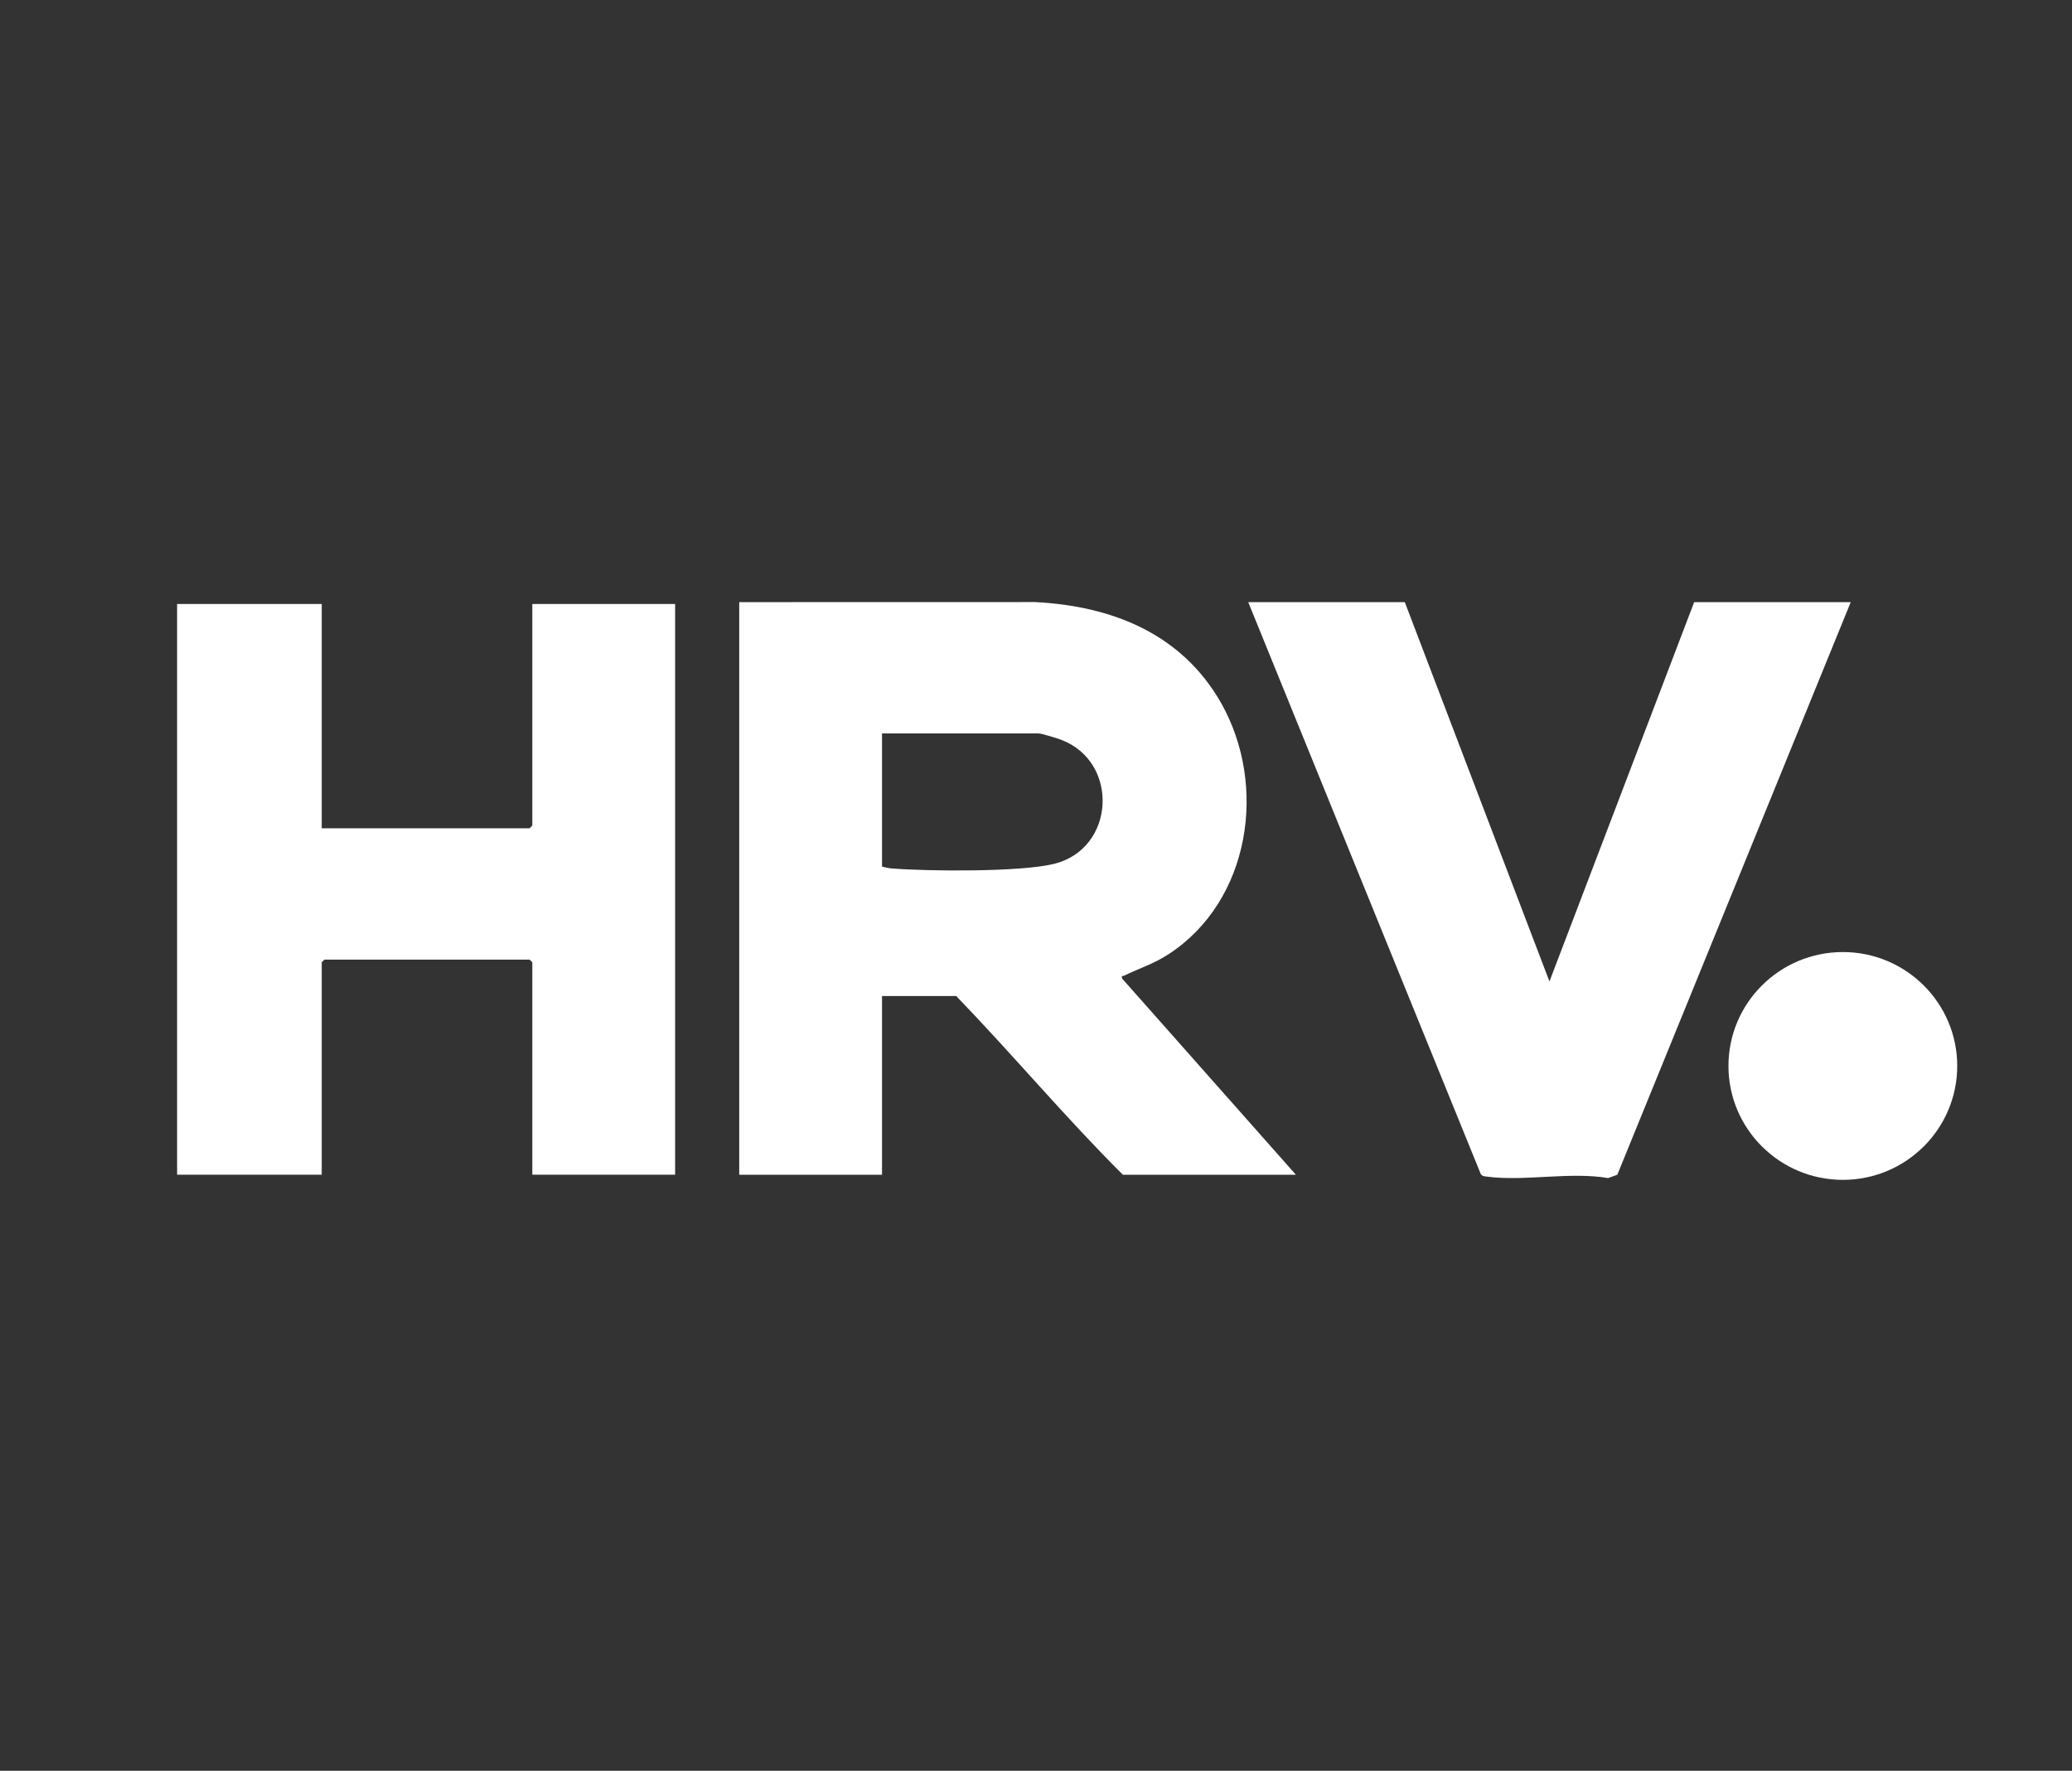
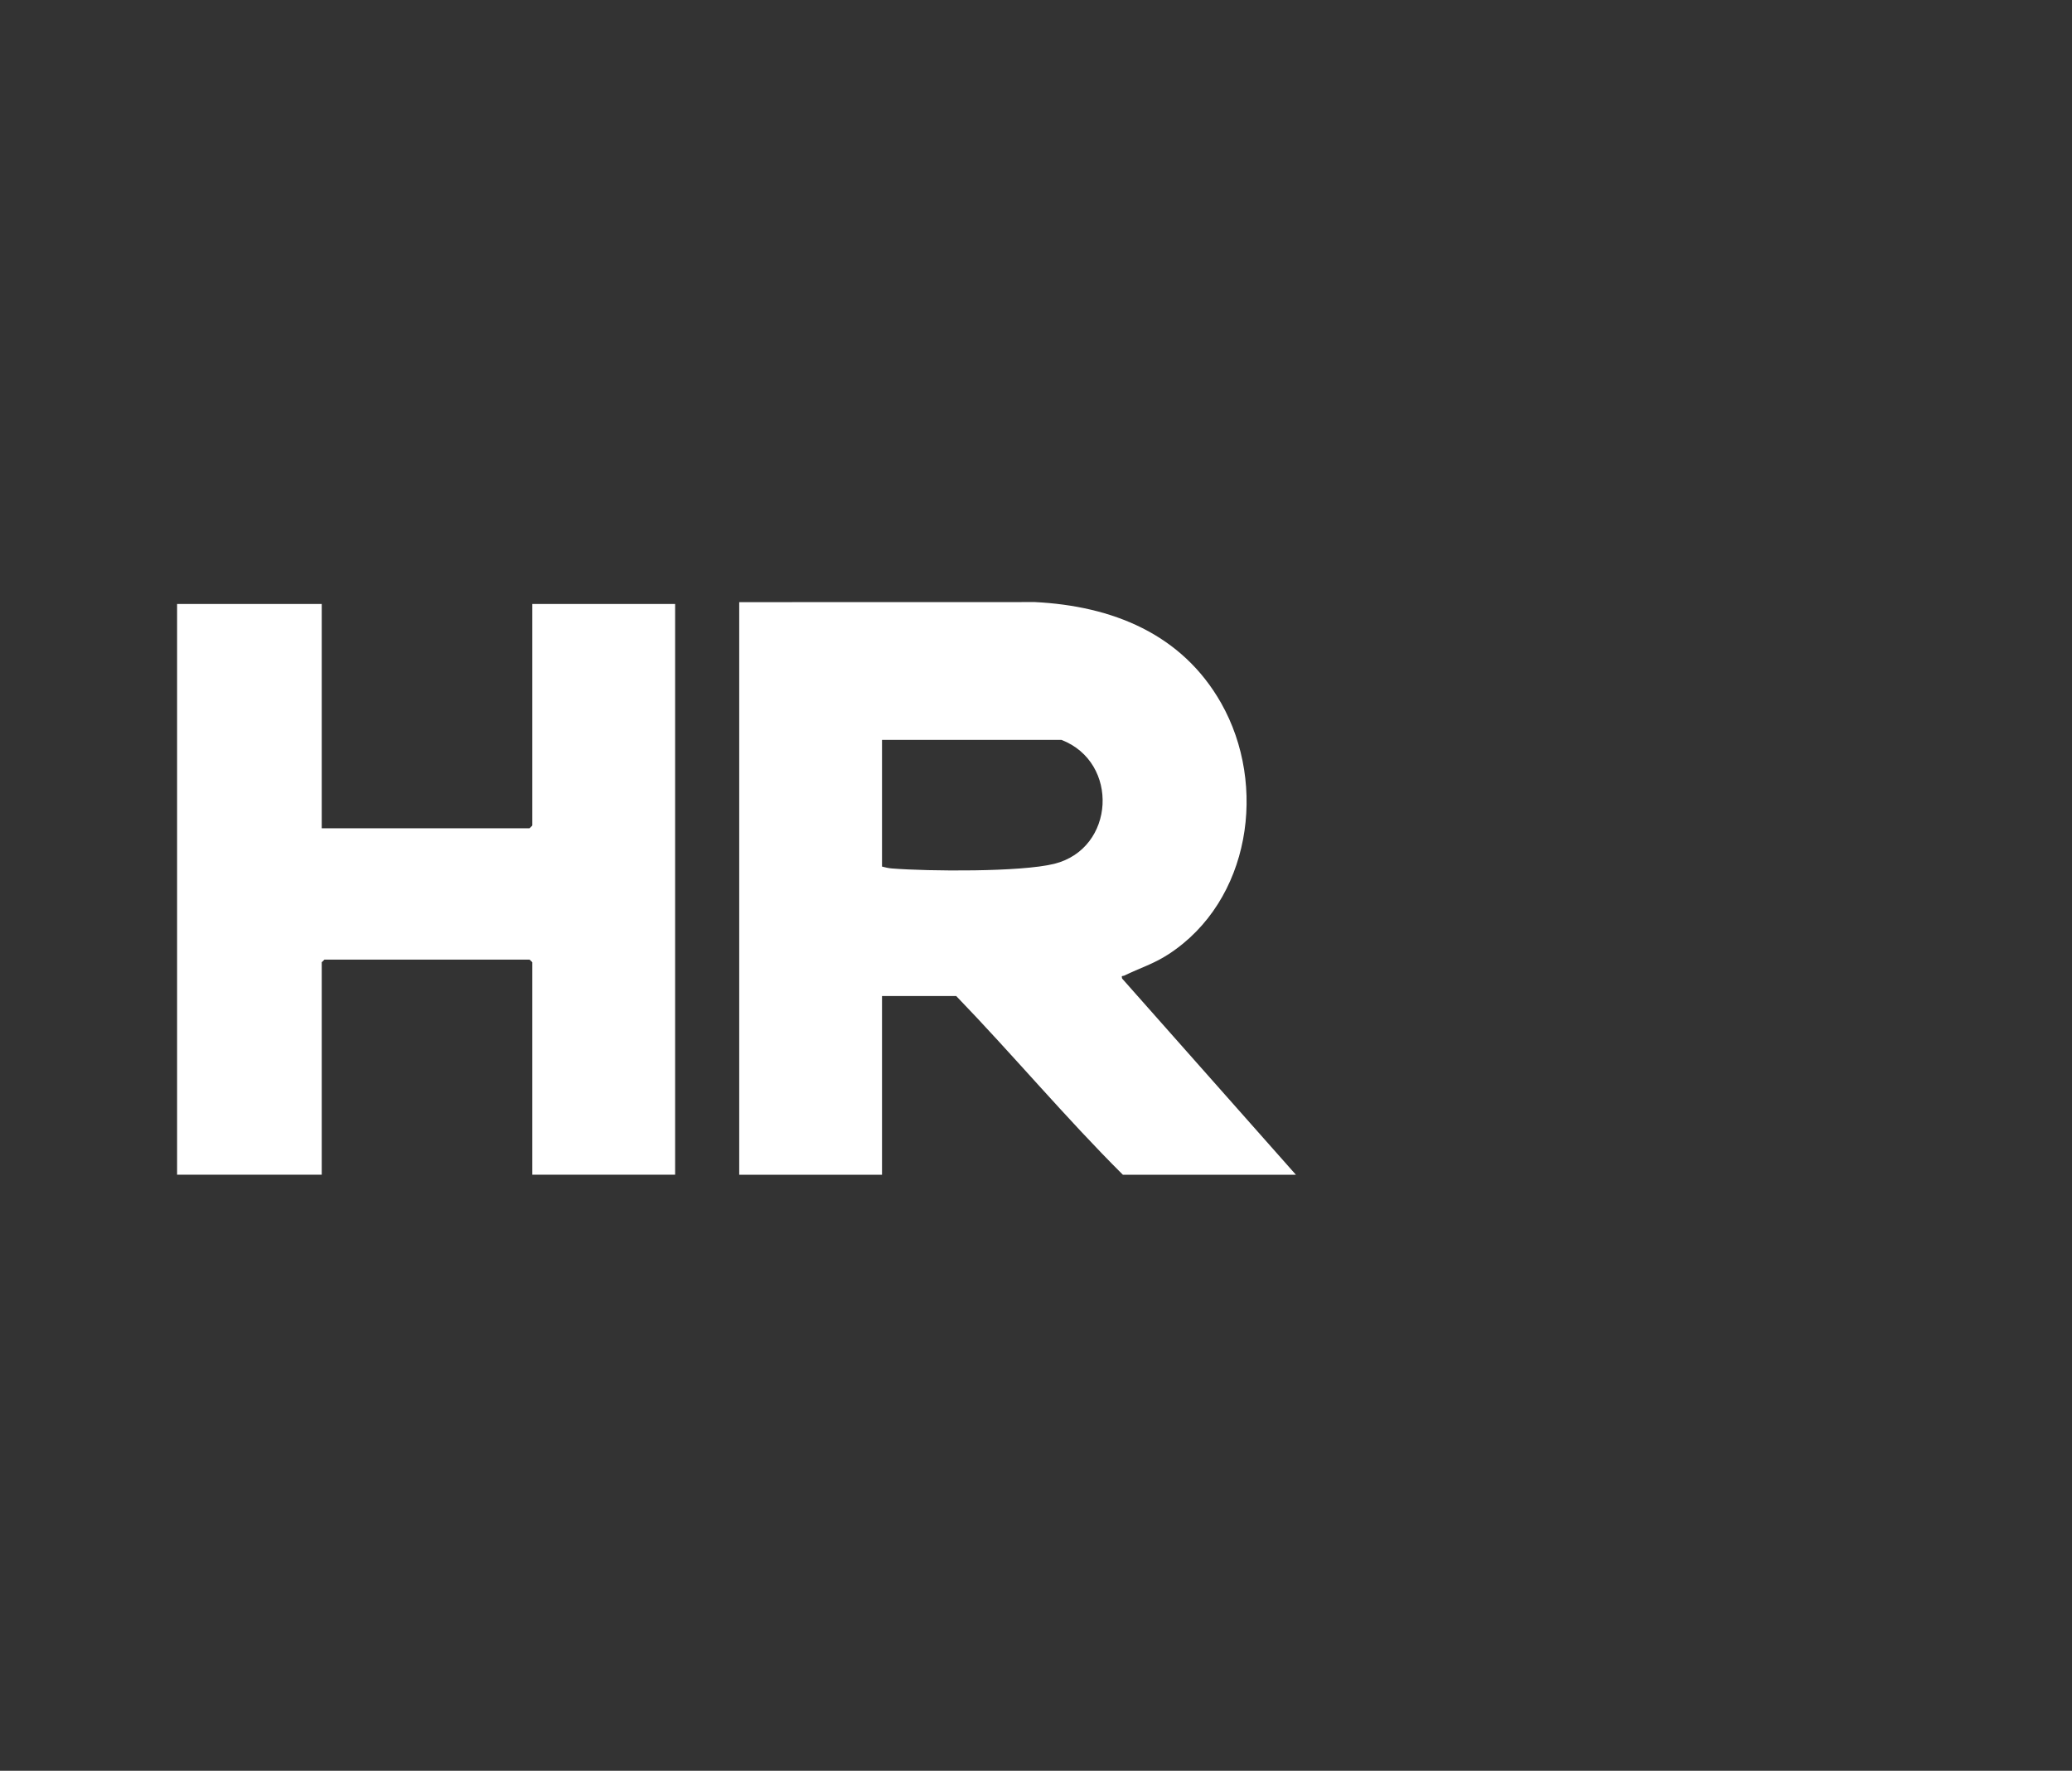
<svg xmlns="http://www.w3.org/2000/svg" width="117" height="100" viewBox="0 0 117 100" fill="none">
  <rect x="0" y="0" width="117" height="100" fill="#333333" stroke="none" />
  <path d="M18.167 34.109V46.774H29.903L30.058 46.62V34.109H38.122V66.338H30.058V54.34L29.903 54.19H18.322L18.167 54.34V66.338H10V34.109H18.167Z" fill="white" />
-   <path d="M79.326 34.006L87.493 55.424L95.664 34.006H104.505L91.325 66.341L90.804 66.528C88.679 66.16 86.057 66.726 83.976 66.447C83.834 66.43 83.7 66.43 83.612 66.293L70.485 34.006H79.326Z" fill="white" />
-   <path d="M49.805 48.937C49.997 48.986 50.171 49.029 50.37 49.044C52.428 49.206 57.635 49.252 59.528 48.782C62.974 47.927 63.223 43.048 59.937 41.783C59.723 41.698 58.813 41.419 58.648 41.419H49.805V48.937ZM41.742 34.004L58.443 34C62.809 34.221 66.734 35.794 68.953 39.702C71.589 44.354 70.606 50.871 65.992 53.882C65.129 54.444 64.361 54.665 63.48 55.096C63.382 55.139 63.311 55.064 63.361 55.258L73.176 66.34H63.405C60.154 63.104 57.185 59.552 53.993 56.246H49.805V66.34H41.742V34.004Z" fill="white" />
-   <path d="M110.519 60.196C110.519 63.746 107.626 66.629 104.061 66.629C100.495 66.629 97.601 63.746 97.601 60.196C97.601 56.645 100.495 53.764 104.061 53.764C107.626 53.764 110.519 56.645 110.519 60.196Z" fill="white" />
+   <path d="M49.805 48.937C49.997 48.986 50.171 49.029 50.37 49.044C52.428 49.206 57.635 49.252 59.528 48.782C62.974 47.927 63.223 43.048 59.937 41.783H49.805V48.937ZM41.742 34.004L58.443 34C62.809 34.221 66.734 35.794 68.953 39.702C71.589 44.354 70.606 50.871 65.992 53.882C65.129 54.444 64.361 54.665 63.48 55.096C63.382 55.139 63.311 55.064 63.361 55.258L73.176 66.34H63.405C60.154 63.104 57.185 59.552 53.993 56.246H49.805V66.34H41.742V34.004Z" fill="white" />
</svg>